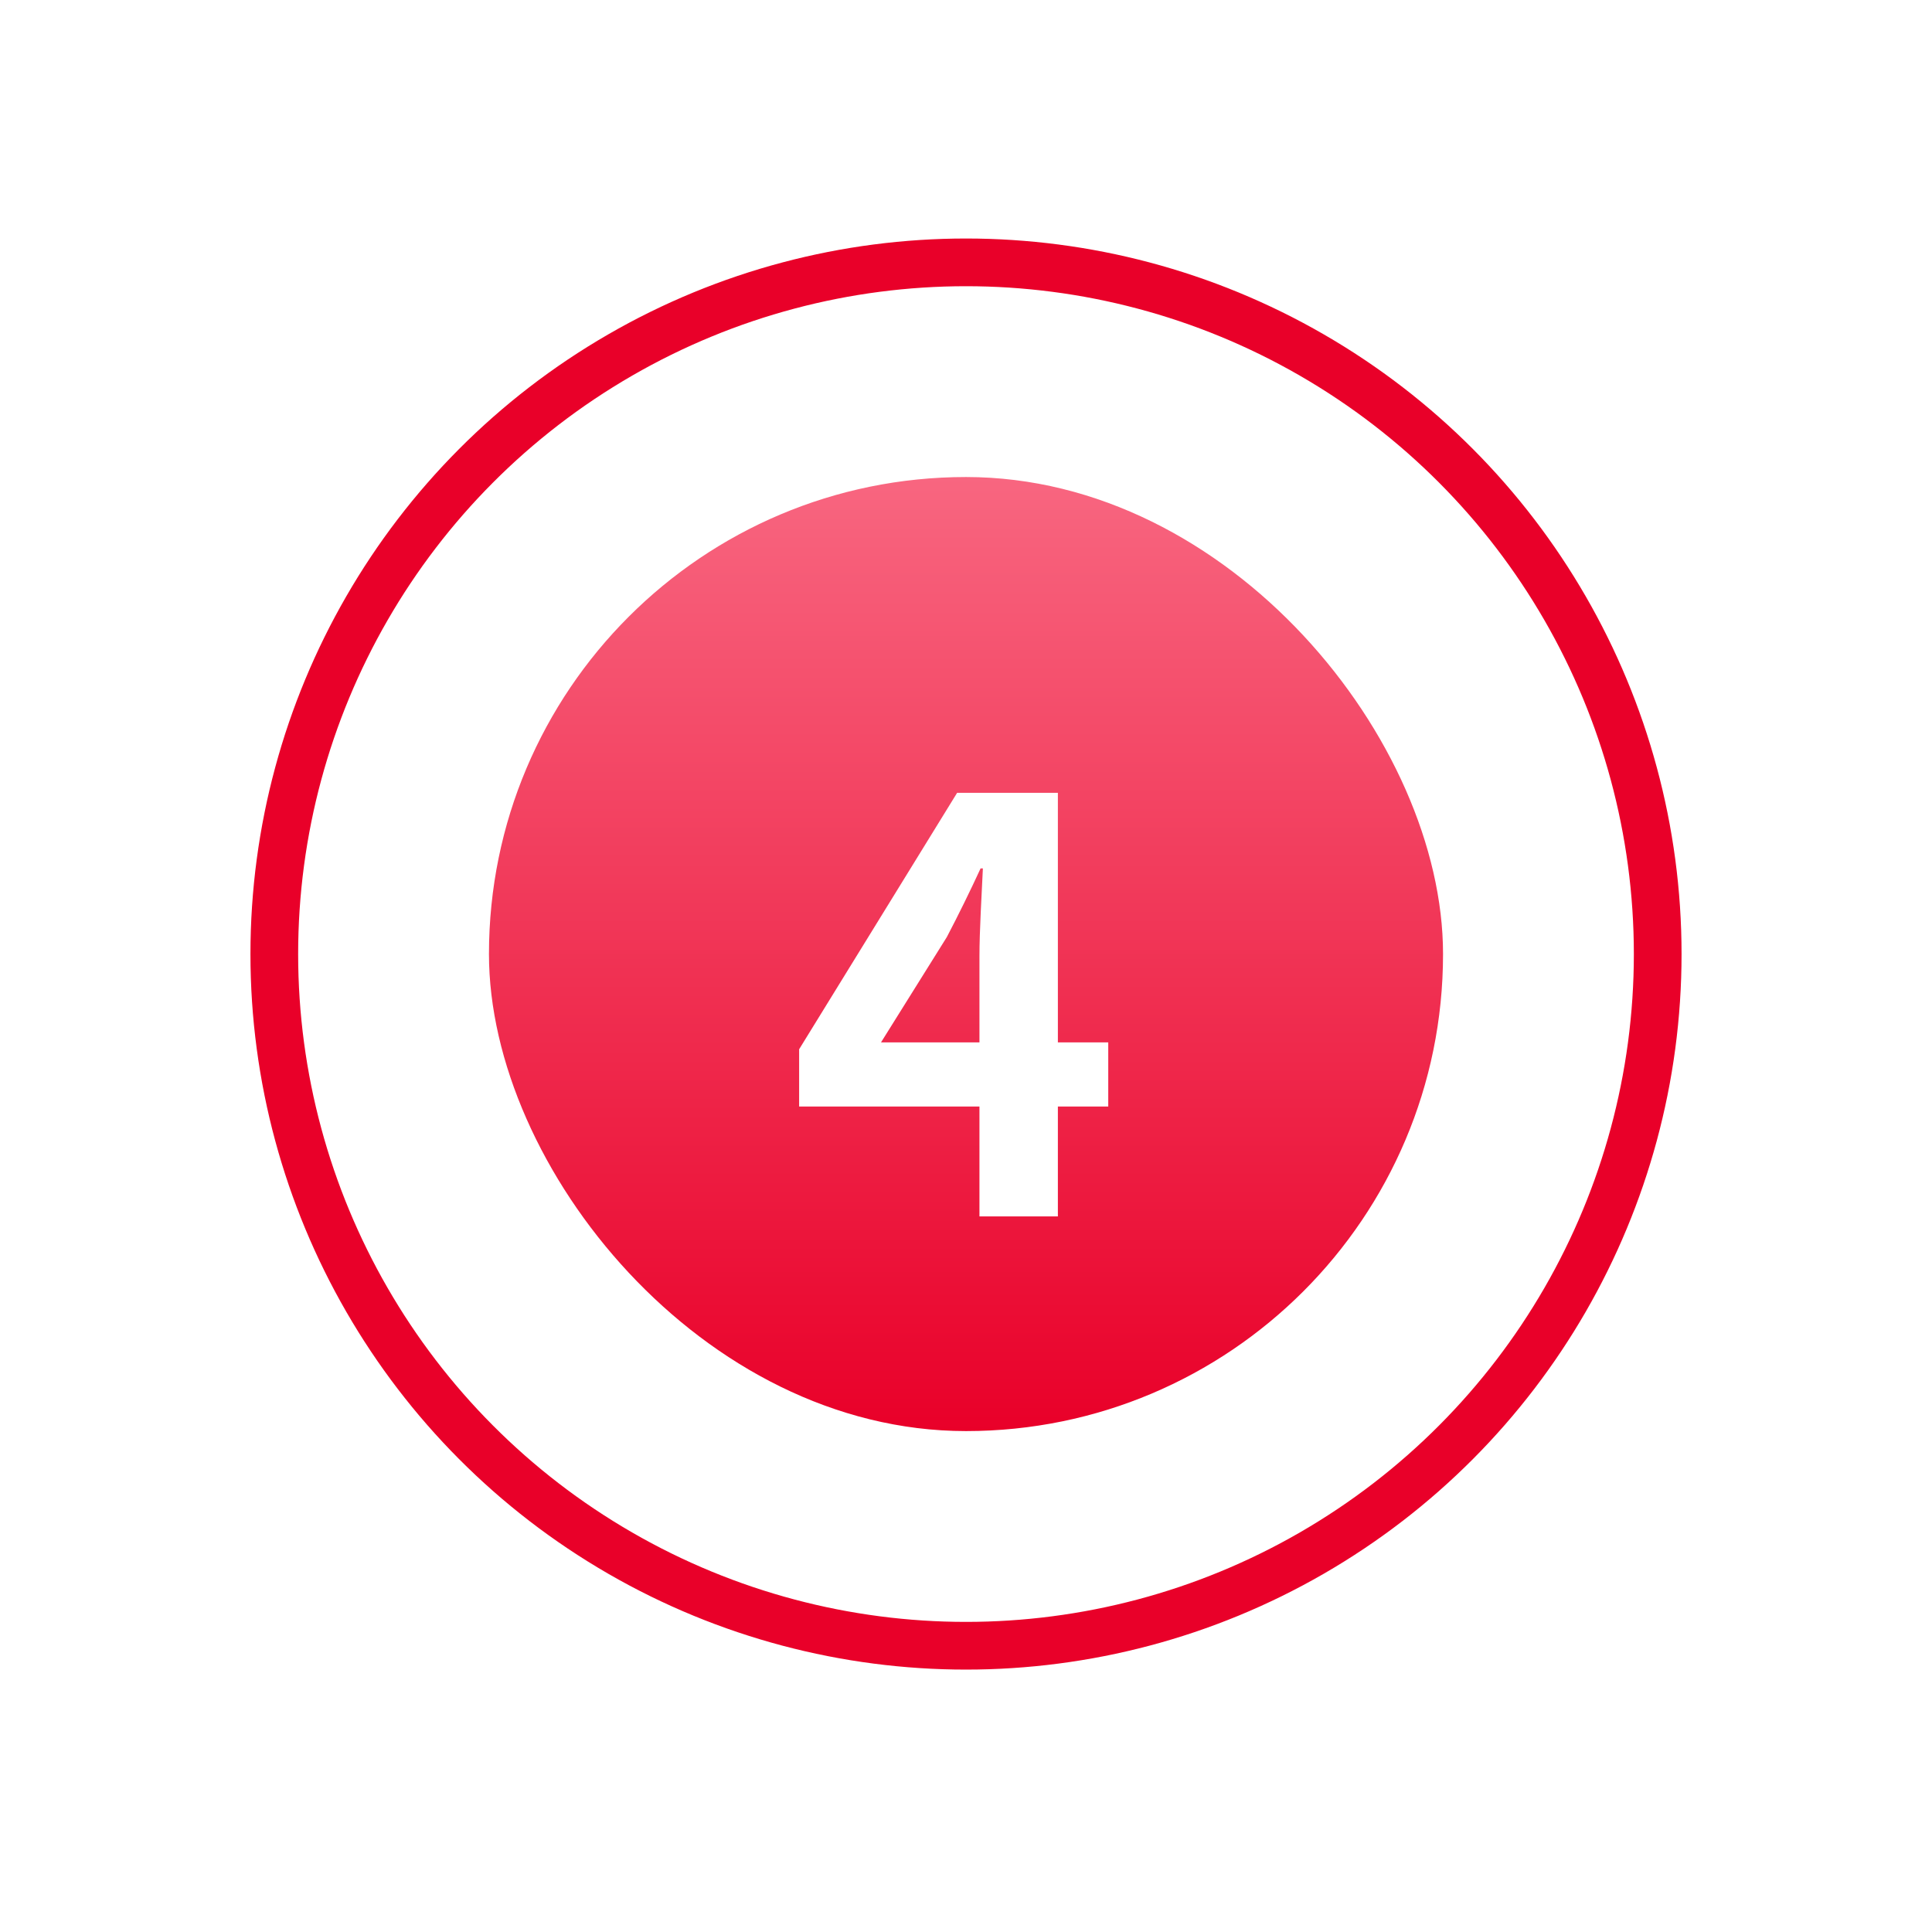
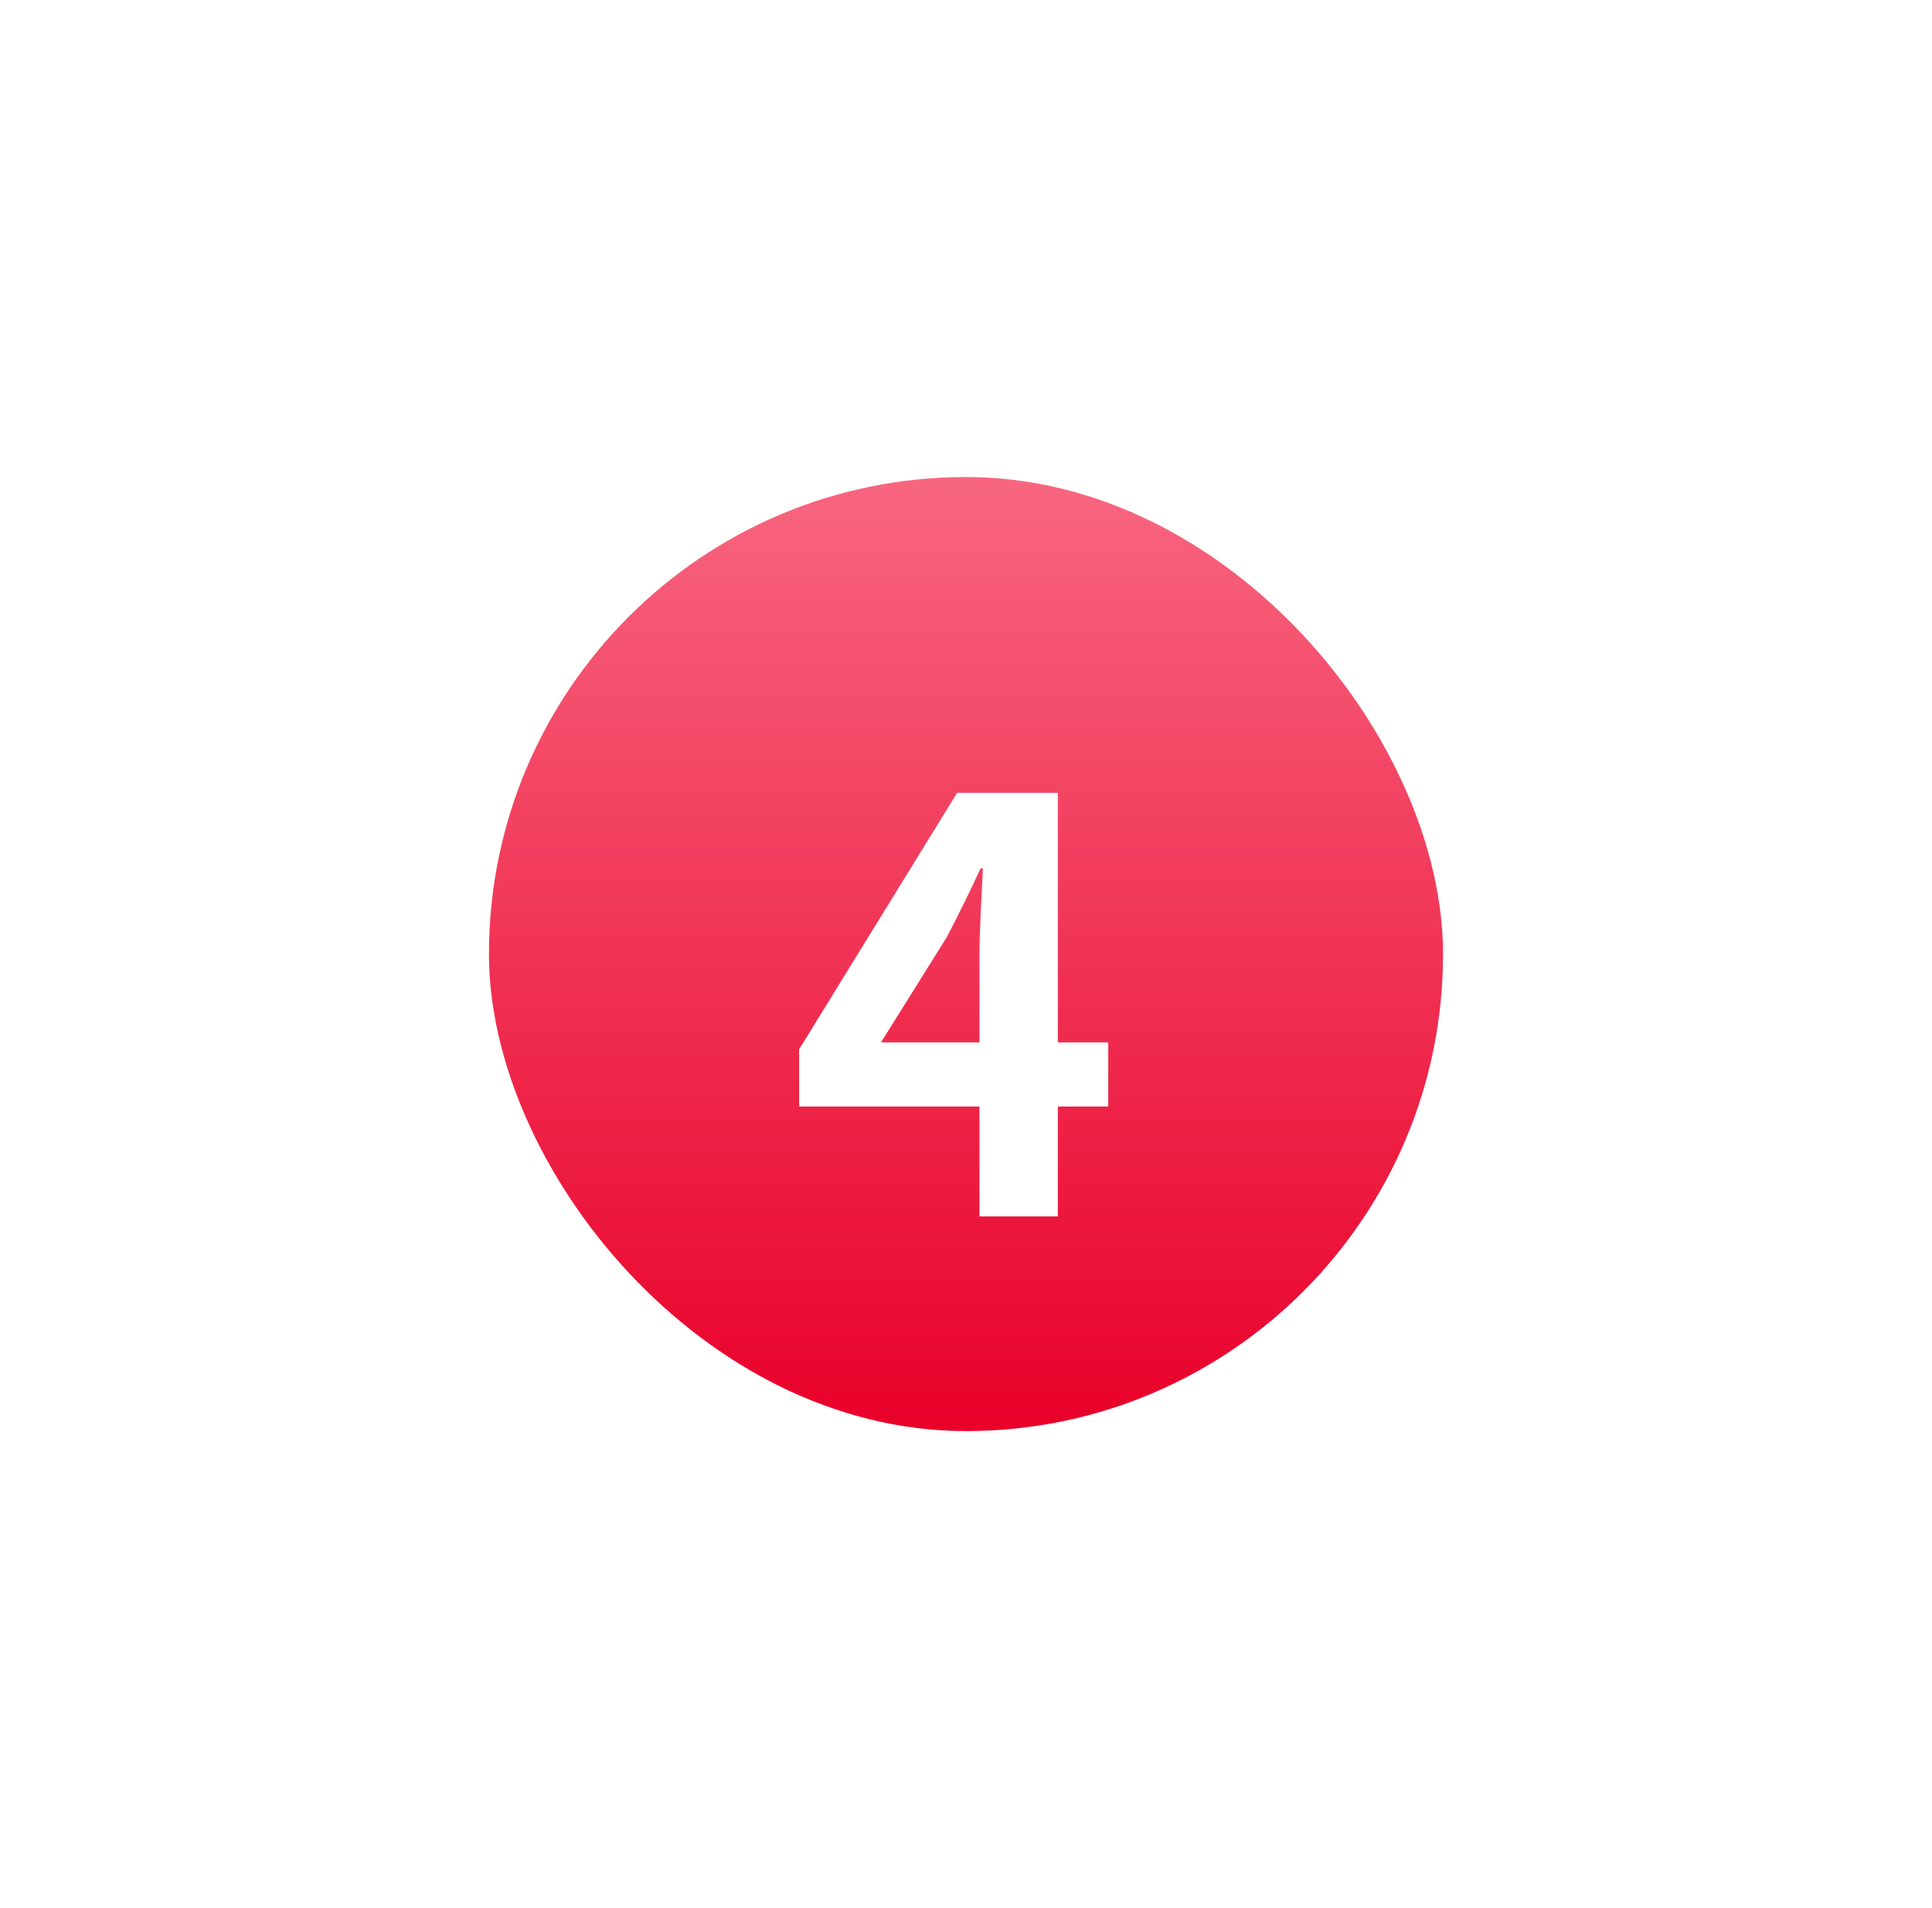
<svg xmlns="http://www.w3.org/2000/svg" width="81" height="80" viewBox="0 0 81 80" fill="none">
  <rect x="20.5" y="20" width="40" height="40" rx="20" fill="url(#paint0_linear_10275_75686)" />
  <g filter="url(#filter0_d_10275_75686)">
    <path d="M36.936 41.704H41.064V38.08C41.064 37.048 41.16 35.44 41.208 34.408H41.112C40.68 35.344 40.2 36.328 39.696 37.288L36.936 41.704ZM46.464 41.704V44.392H44.352V49H41.064V44.392H33.504V41.992L40.128 31.24H44.352V41.704H46.464Z" fill="white" />
  </g>
-   <circle cx="40.5" cy="40" r="29" stroke="#E90029" stroke-width="2" />
  <defs>
    <filter id="filter0_d_10275_75686" x="28.504" y="28.24" width="22.96" height="27.76" filterUnits="userSpaceOnUse" color-interpolation-filters="sRGB">
      <feFlood flood-opacity="0" result="BackgroundImageFix" />
      <feColorMatrix in="SourceAlpha" type="matrix" values="0 0 0 0 0 0 0 0 0 0 0 0 0 0 0 0 0 0 127 0" result="hardAlpha" />
      <feOffset dy="2" />
      <feGaussianBlur stdDeviation="2.5" />
      <feComposite in2="hardAlpha" operator="out" />
      <feColorMatrix type="matrix" values="0 0 0 0 0.767 0 0 0 0 0 0 0 0 0 0.132 0 0 0 1 0" />
      <feBlend mode="overlay" in2="BackgroundImageFix" result="effect1_dropShadow_10275_75686" />
      <feBlend mode="normal" in="SourceGraphic" in2="effect1_dropShadow_10275_75686" result="shape" />
    </filter>
    <linearGradient id="paint0_linear_10275_75686" x1="40.5" y1="20" x2="40.5" y2="60" gradientUnits="userSpaceOnUse">
      <stop stop-color="#F86680" />
      <stop offset="1" stop-color="#E90029" />
    </linearGradient>
  </defs>
</svg>